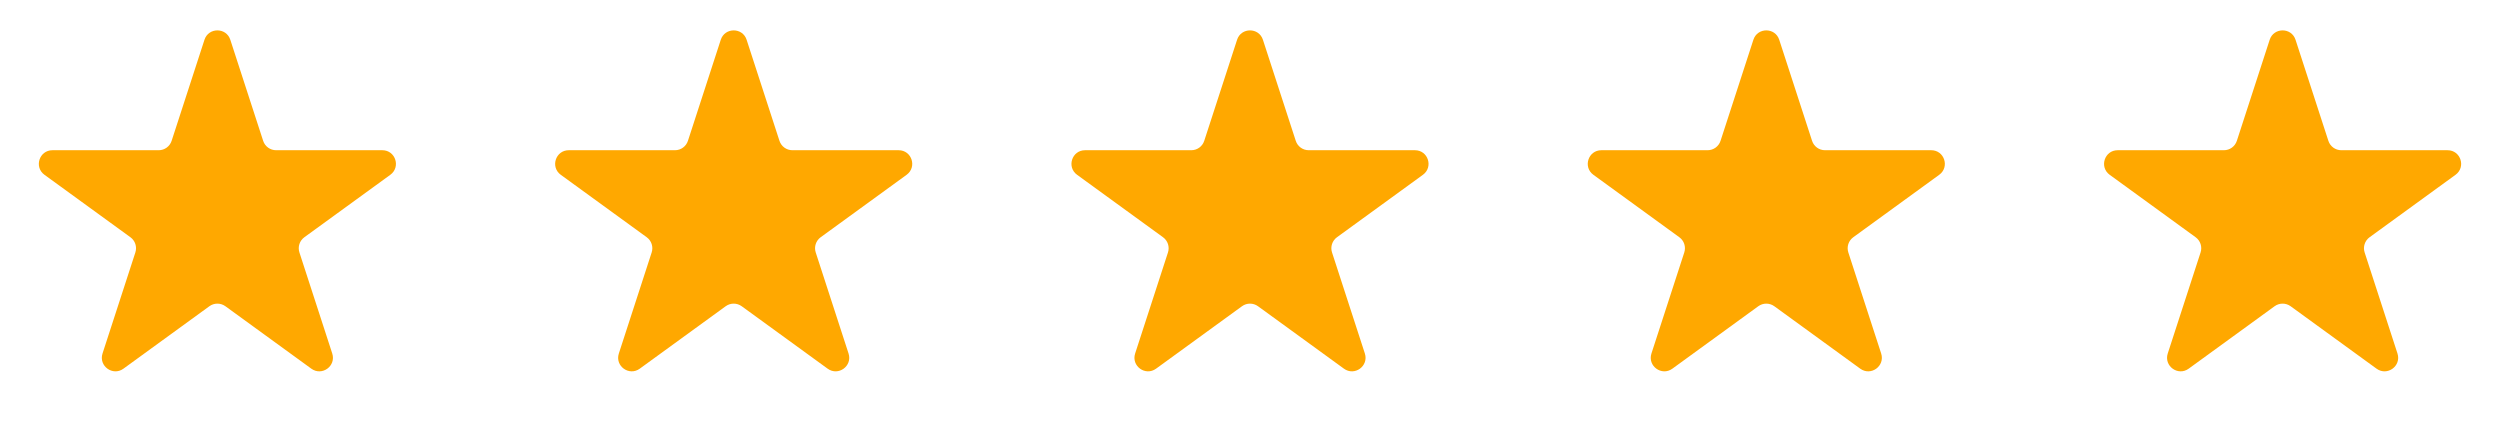
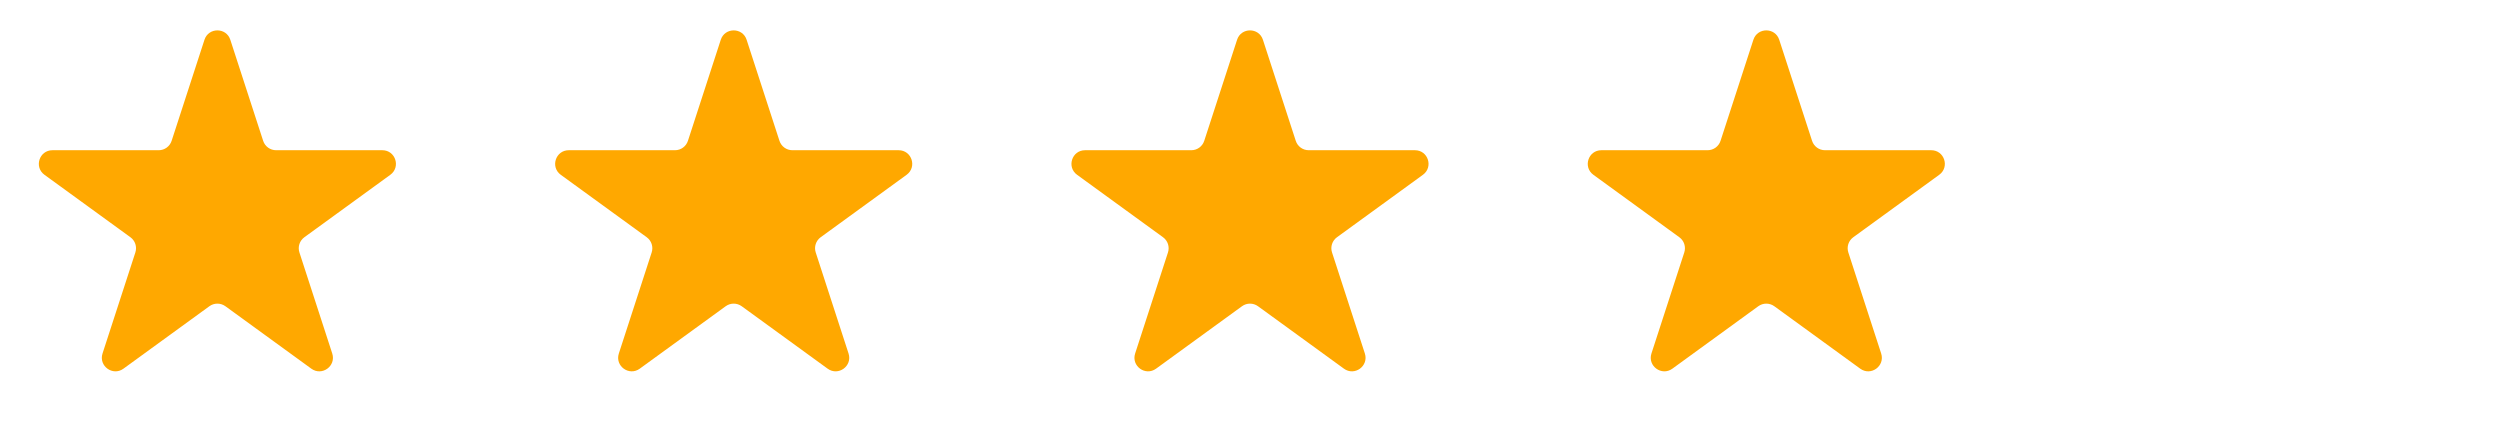
<svg xmlns="http://www.w3.org/2000/svg" width="184" height="32" viewBox="0 0 184 32" fill="none">
  <path d="M15.049 2.927C15.348 2.006 16.652 2.006 16.951 2.927L19.368 10.365C19.502 10.777 19.886 11.056 20.319 11.056H28.139C29.108 11.056 29.511 12.295 28.727 12.865L22.4 17.462C22.05 17.716 21.903 18.168 22.037 18.579L24.453 26.017C24.753 26.939 23.698 27.705 22.915 27.135L16.588 22.538C16.237 22.284 15.763 22.284 15.412 22.538L9.085 27.135C8.302 27.705 7.247 26.939 7.546 26.017L9.963 18.579C10.097 18.168 9.95 17.716 9.6 17.462L3.273 12.865C2.489 12.295 2.892 11.056 3.861 11.056H11.681C12.114 11.056 12.498 10.777 12.632 10.365L15.049 2.927Z" fill="#FFA800" />
  <path d="M53.049 2.927C53.348 2.006 54.652 2.006 54.951 2.927L57.368 10.365C57.502 10.777 57.886 11.056 58.319 11.056H66.139C67.108 11.056 67.511 12.295 66.727 12.865L60.4 17.462C60.05 17.716 59.903 18.168 60.037 18.579L62.453 26.017C62.753 26.939 61.698 27.705 60.915 27.135L54.588 22.538C54.237 22.284 53.763 22.284 53.412 22.538L47.085 27.135C46.302 27.705 45.247 26.939 45.547 26.017L47.963 18.579C48.097 18.168 47.95 17.716 47.6 17.462L41.273 12.865C40.489 12.295 40.892 11.056 41.861 11.056H49.681C50.114 11.056 50.498 10.777 50.632 10.365L53.049 2.927Z" fill="#FFA800" />
  <path d="M91.049 2.927C91.348 2.006 92.652 2.006 92.951 2.927L95.368 10.365C95.502 10.777 95.885 11.056 96.319 11.056H104.139C105.108 11.056 105.511 12.295 104.727 12.865L98.4 17.462C98.05 17.716 97.903 18.168 98.037 18.579L100.454 26.017C100.753 26.939 99.698 27.705 98.915 27.135L92.588 22.538C92.237 22.284 91.763 22.284 91.412 22.538L85.085 27.135C84.302 27.705 83.247 26.939 83.546 26.017L85.963 18.579C86.097 18.168 85.95 17.716 85.6 17.462L79.273 12.865C78.489 12.295 78.892 11.056 79.861 11.056H87.681C88.115 11.056 88.498 10.777 88.632 10.365L91.049 2.927Z" fill="#FFA800" />
  <path d="M129.049 2.927C129.348 2.006 130.652 2.006 130.951 2.927L133.368 10.365C133.502 10.777 133.886 11.056 134.319 11.056H142.139C143.108 11.056 143.511 12.295 142.727 12.865L136.4 17.462C136.05 17.716 135.903 18.168 136.037 18.579L138.454 26.017C138.753 26.939 137.698 27.705 136.915 27.135L130.588 22.538C130.237 22.284 129.763 22.284 129.412 22.538L123.085 27.135C122.302 27.705 121.247 26.939 121.546 26.017L123.963 18.579C124.097 18.168 123.95 17.716 123.6 17.462L117.273 12.865C116.489 12.295 116.892 11.056 117.861 11.056H125.681C126.114 11.056 126.498 10.777 126.632 10.365L129.049 2.927Z" fill="#FFA800" />
-   <path d="M167.049 2.927C167.348 2.006 168.652 2.006 168.951 2.927L171.368 10.365C171.502 10.777 171.886 11.056 172.319 11.056H180.139C181.108 11.056 181.511 12.295 180.727 12.865L174.4 17.462C174.05 17.716 173.903 18.168 174.037 18.579L176.454 26.017C176.753 26.939 175.698 27.705 174.915 27.135L168.588 22.538C168.237 22.284 167.763 22.284 167.412 22.538L161.085 27.135C160.302 27.705 159.247 26.939 159.546 26.017L161.963 18.579C162.097 18.168 161.95 17.716 161.6 17.462L155.273 12.865C154.489 12.295 154.892 11.056 155.861 11.056H163.681C164.114 11.056 164.498 10.777 164.632 10.365L167.049 2.927Z" fill="#FFA800" />
</svg>